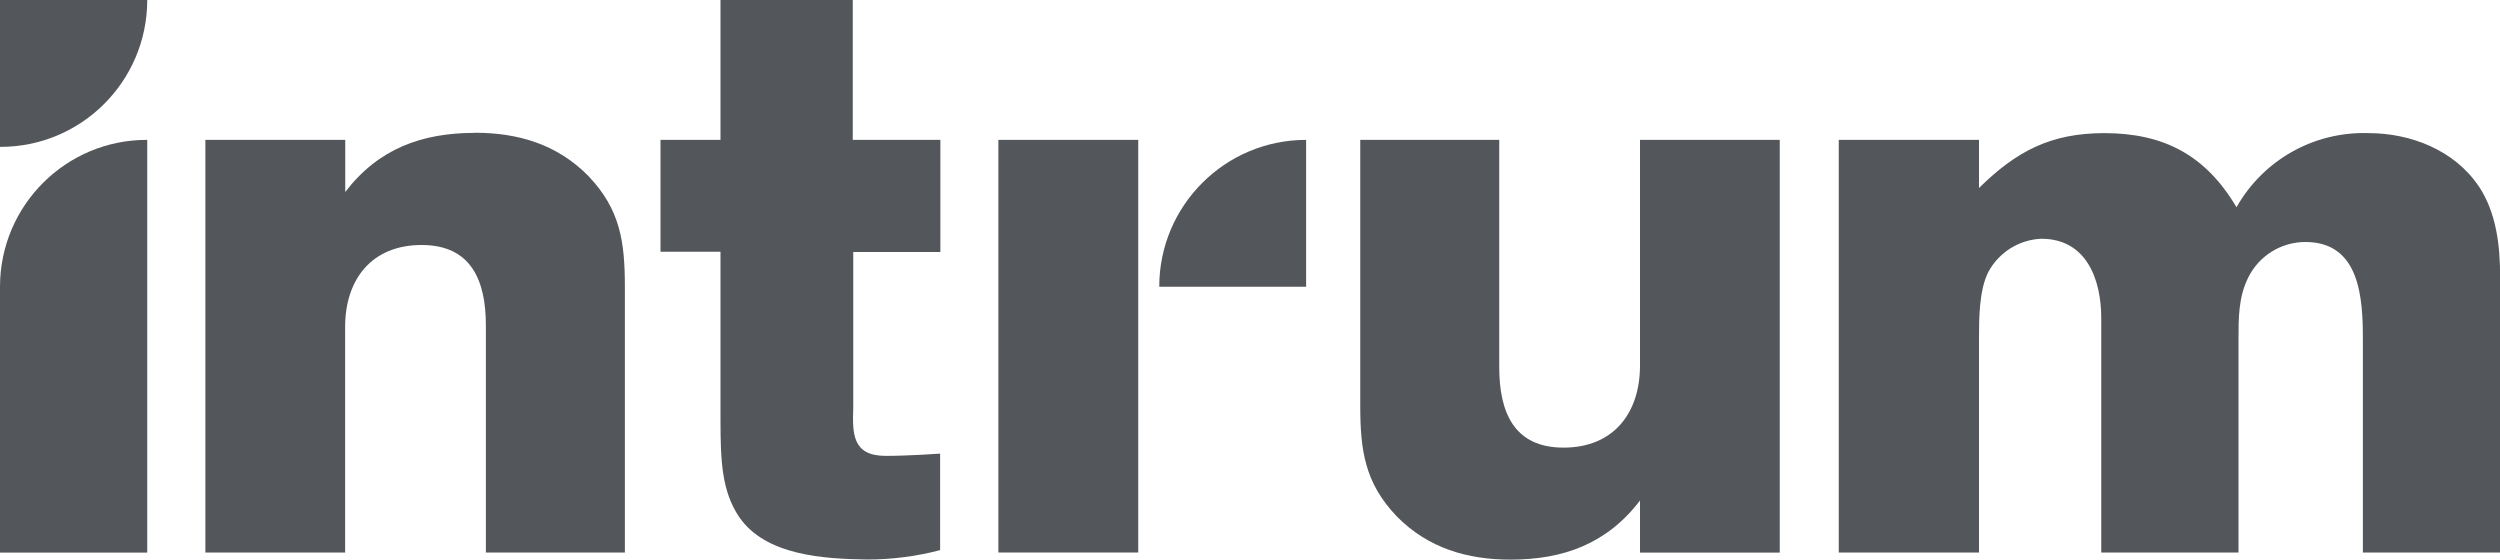
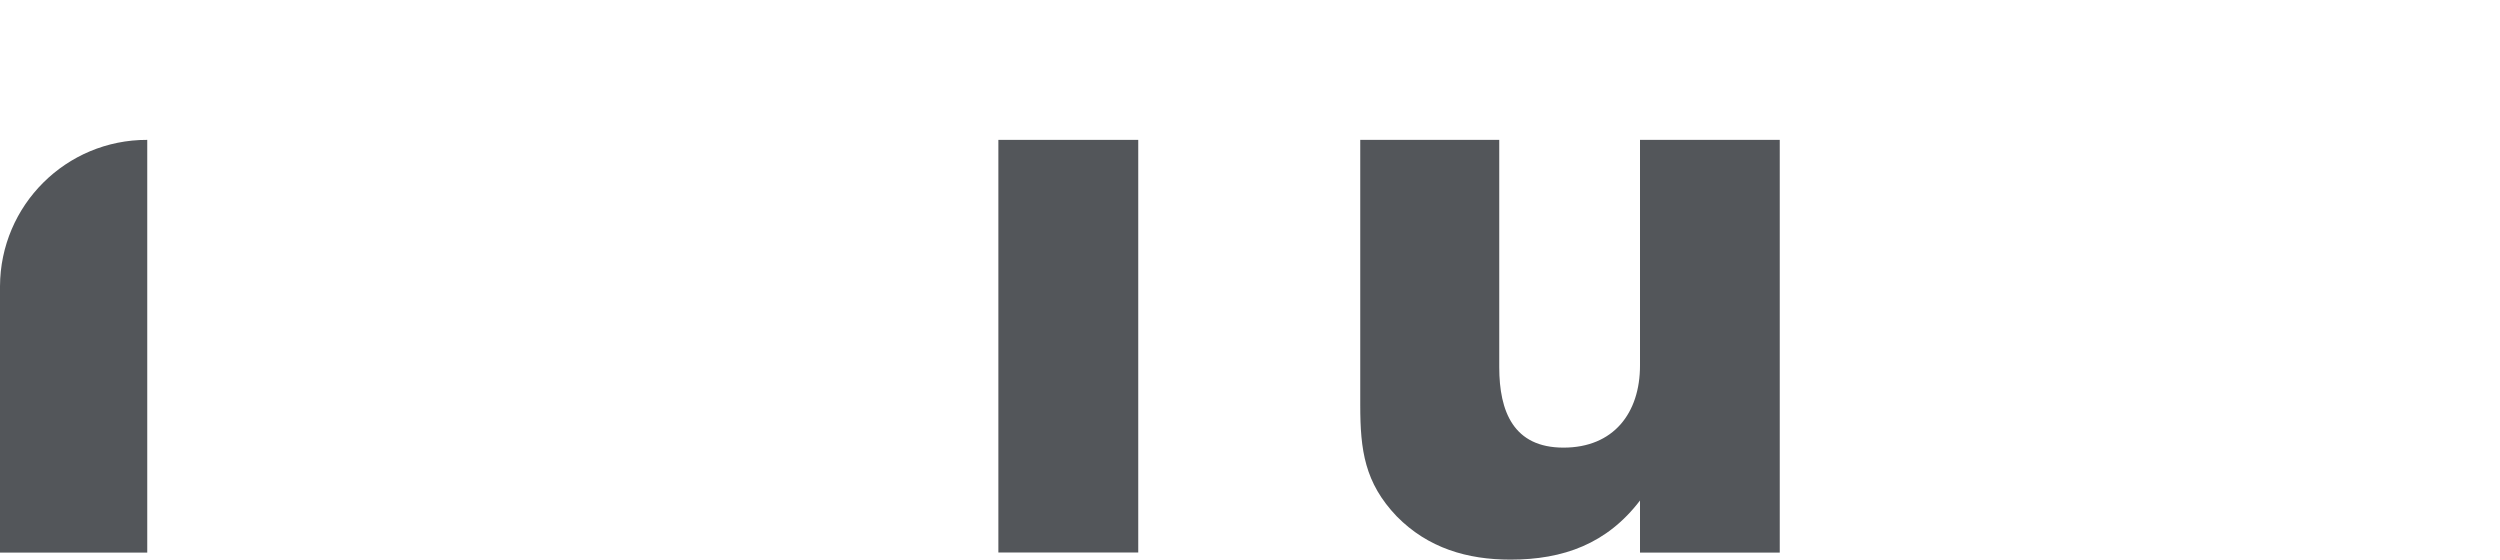
<svg xmlns="http://www.w3.org/2000/svg" id="Layer_2" viewBox="0 0 200 44.77">
  <defs>
    <style>.cls-1{fill:#53565a;}</style>
  </defs>
  <g id="FOOTER">
-     <path class="cls-1" d="m0,11.75c6.49.02,11.76-5.23,11.78-11.72V0H0v11.75Z" />
-     <path class="cls-1" d="m92.74,22.94h11.75v-11.75c-6.49,0-11.75,5.26-11.75,11.75Z" />
    <path class="cls-1" d="m0,22.94v21.27h11.78V11.19C5.29,11.17.02,16.42,0,22.91c0,0,0,.02,0,.03Z" />
    <rect class="cls-1" x="79.87" y="11.19" width="11.19" height="33.01" />
    <path class="cls-1" d="m131.2,29.24c0,3.81-2.12,6.57-6.12,6.57s-5.14-2.89-5.14-6.43V11.19h-11.12v21.22c0,3.6.35,6.21,2.92,8.9,2.5,2.54,5.64,3.46,9.1,3.46,4.23,0,7.72-1.27,10.36-4.73v4.17h11.18V11.19h-11.18v18.05h0Z" />
-     <path class="cls-1" d="m37.98,10.63c-4.23,0-7.72,1.27-10.36,4.73v-4.17h-11.19v33.01h11.18v-18.04c0-3.81,2.12-6.56,6.12-6.56s5.14,2.89,5.14,6.43v18.17h11.12v-21.22c0-3.6-.35-6.21-2.92-8.9-2.5-2.54-5.62-3.46-9.09-3.46Z" />
-     <path class="cls-1" d="m68.22,0h-10.58v11.19h-4.8v8.95h4.8v13.53c0,3.25.12,5.64,1.48,7.67,2.12,3.12,6.82,3.37,10.26,3.42,1.97,0,3.93-.25,5.83-.75v-7.72s-2.51.18-4.35.18c-2.67,0-2.67-1.76-2.6-3.84v-12.47h6.97v-8.97h-7.01V0Z" />
-     <path class="cls-1" d="m198.28,14.88c-1.92-2.86-5.42-4.23-8.78-4.23-4.36-.15-8.43,2.13-10.58,5.93-2.47-4.18-5.83-5.93-10.58-5.93-4.23,0-7,1.41-10.02,4.39v-3.85h-11.22v33.01h11.22v-17.08c0-1.6,0-3.9.75-5.37.85-1.57,2.45-2.57,4.23-2.65,3.63,0,4.8,3.27,4.8,6.35v18.75h10.98v-17.08c0-1.67,0-3.34.76-4.88.85-1.76,2.63-2.88,4.59-2.88,4.39,0,4.6,4.53,4.6,7.81v17.03h10.98v-22.02c0-2.49-.28-5.14-1.72-7.3Z" />
  </g>
</svg>